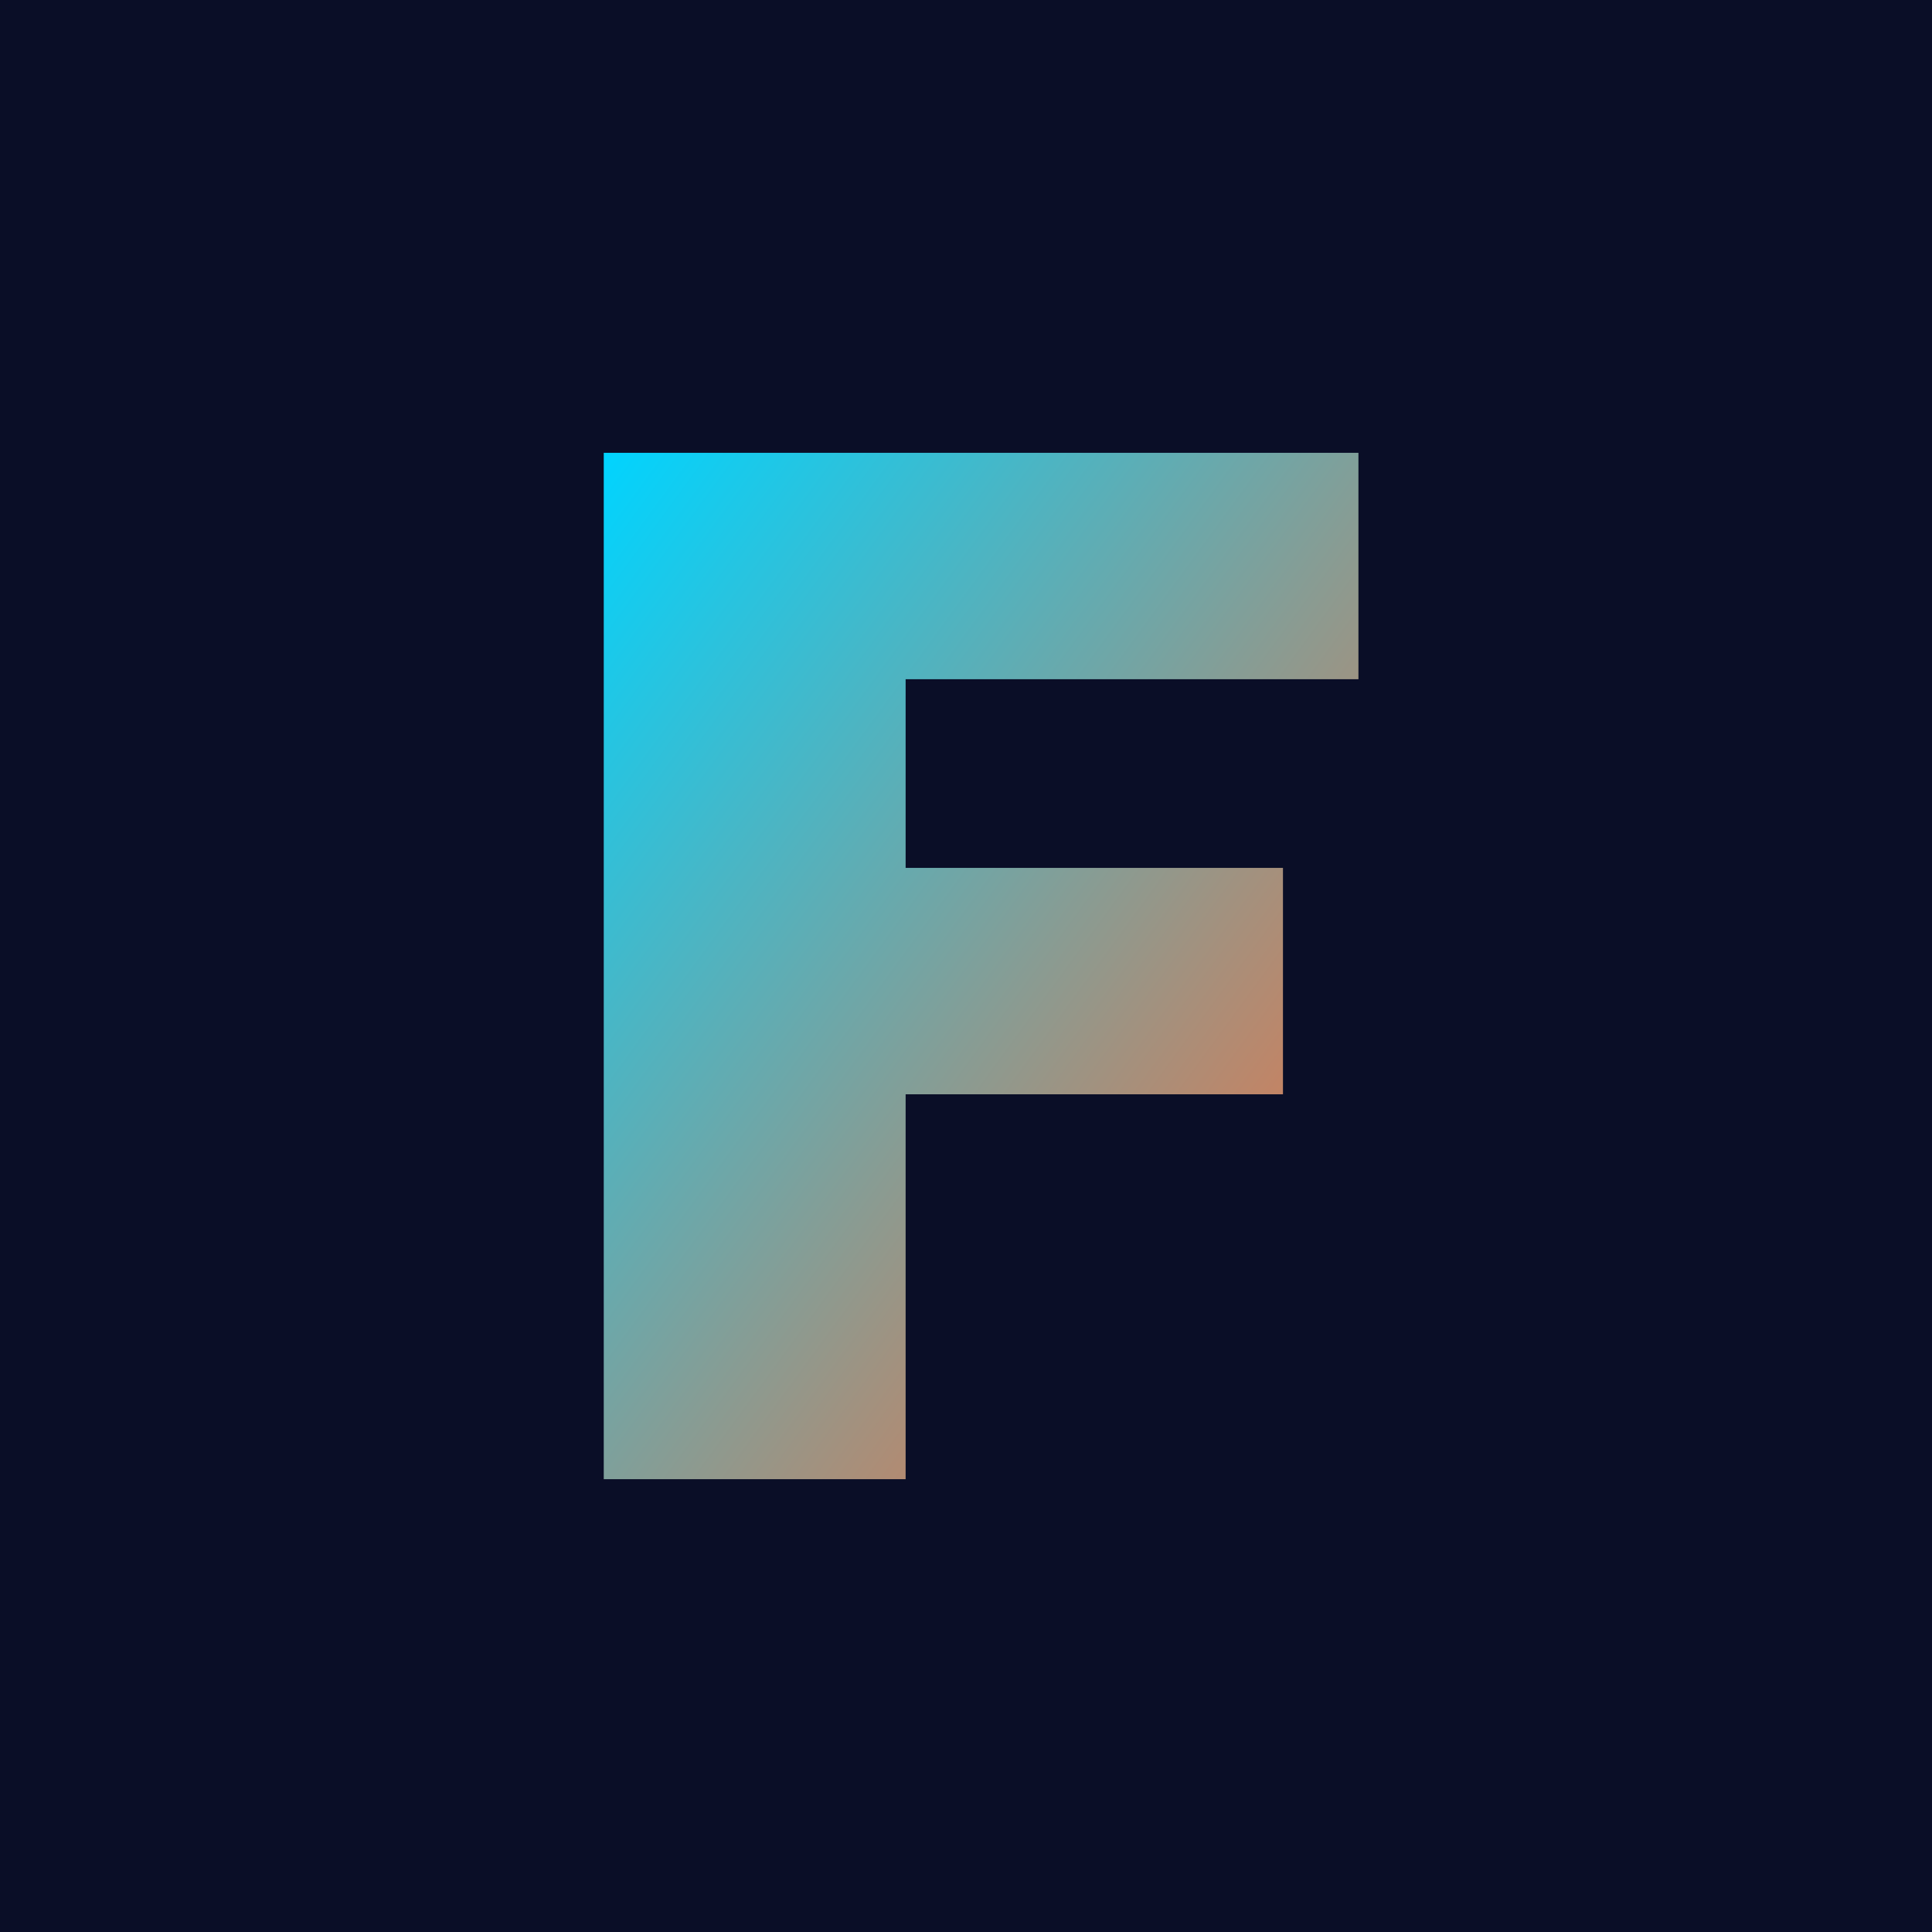
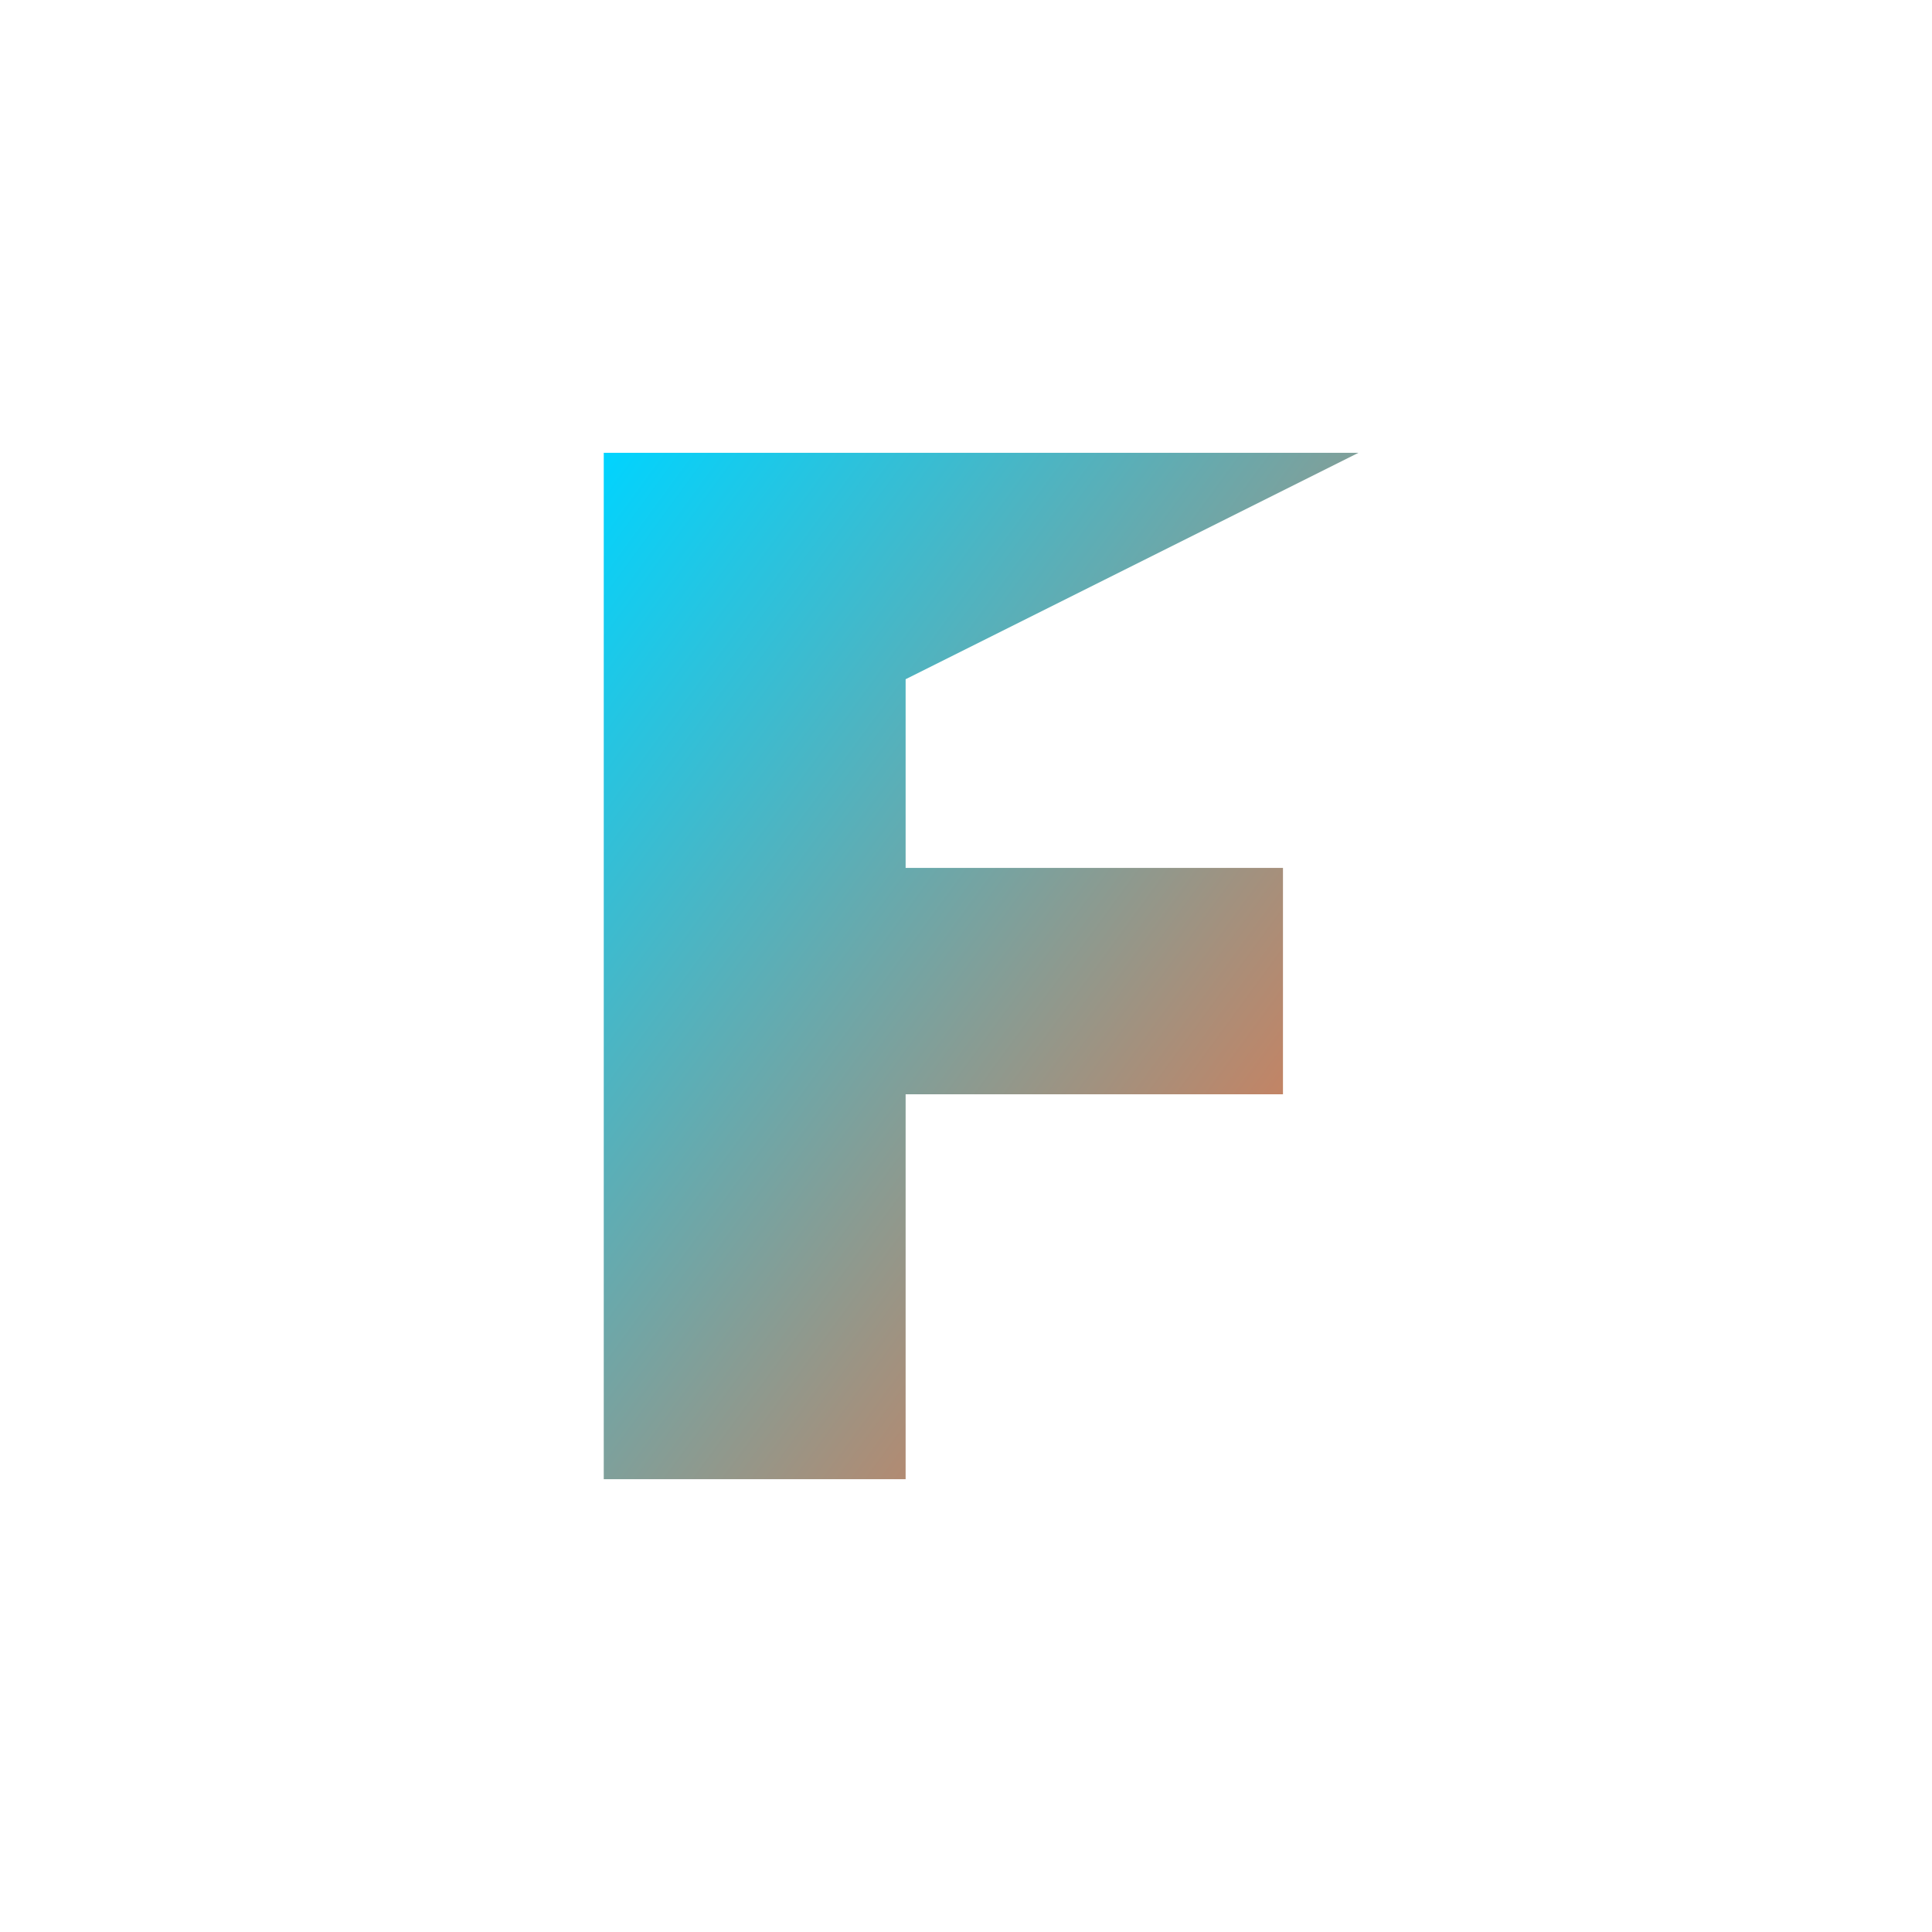
<svg xmlns="http://www.w3.org/2000/svg" viewBox="0 0 256 256">
  <defs>
    <linearGradient id="grad" x1="0%" y1="0%" x2="100%" y2="100%">
      <stop offset="0%" style="stop-color:#00d4ff;stop-opacity:1" />
      <stop offset="100%" style="stop-color:#ff6b35;stop-opacity:1" />
    </linearGradient>
  </defs>
-   <rect width="256" height="256" fill="#0a0e27" />
-   <path d="M80 60 L180 60 L180 90 L120 90 L120 115 L170 115 L170 145 L120 145 L120 196 L80 196 Z" fill="url(#grad)" />
+   <path d="M80 60 L180 60 L120 90 L120 115 L170 115 L170 145 L120 145 L120 196 L80 196 Z" fill="url(#grad)" />
</svg>